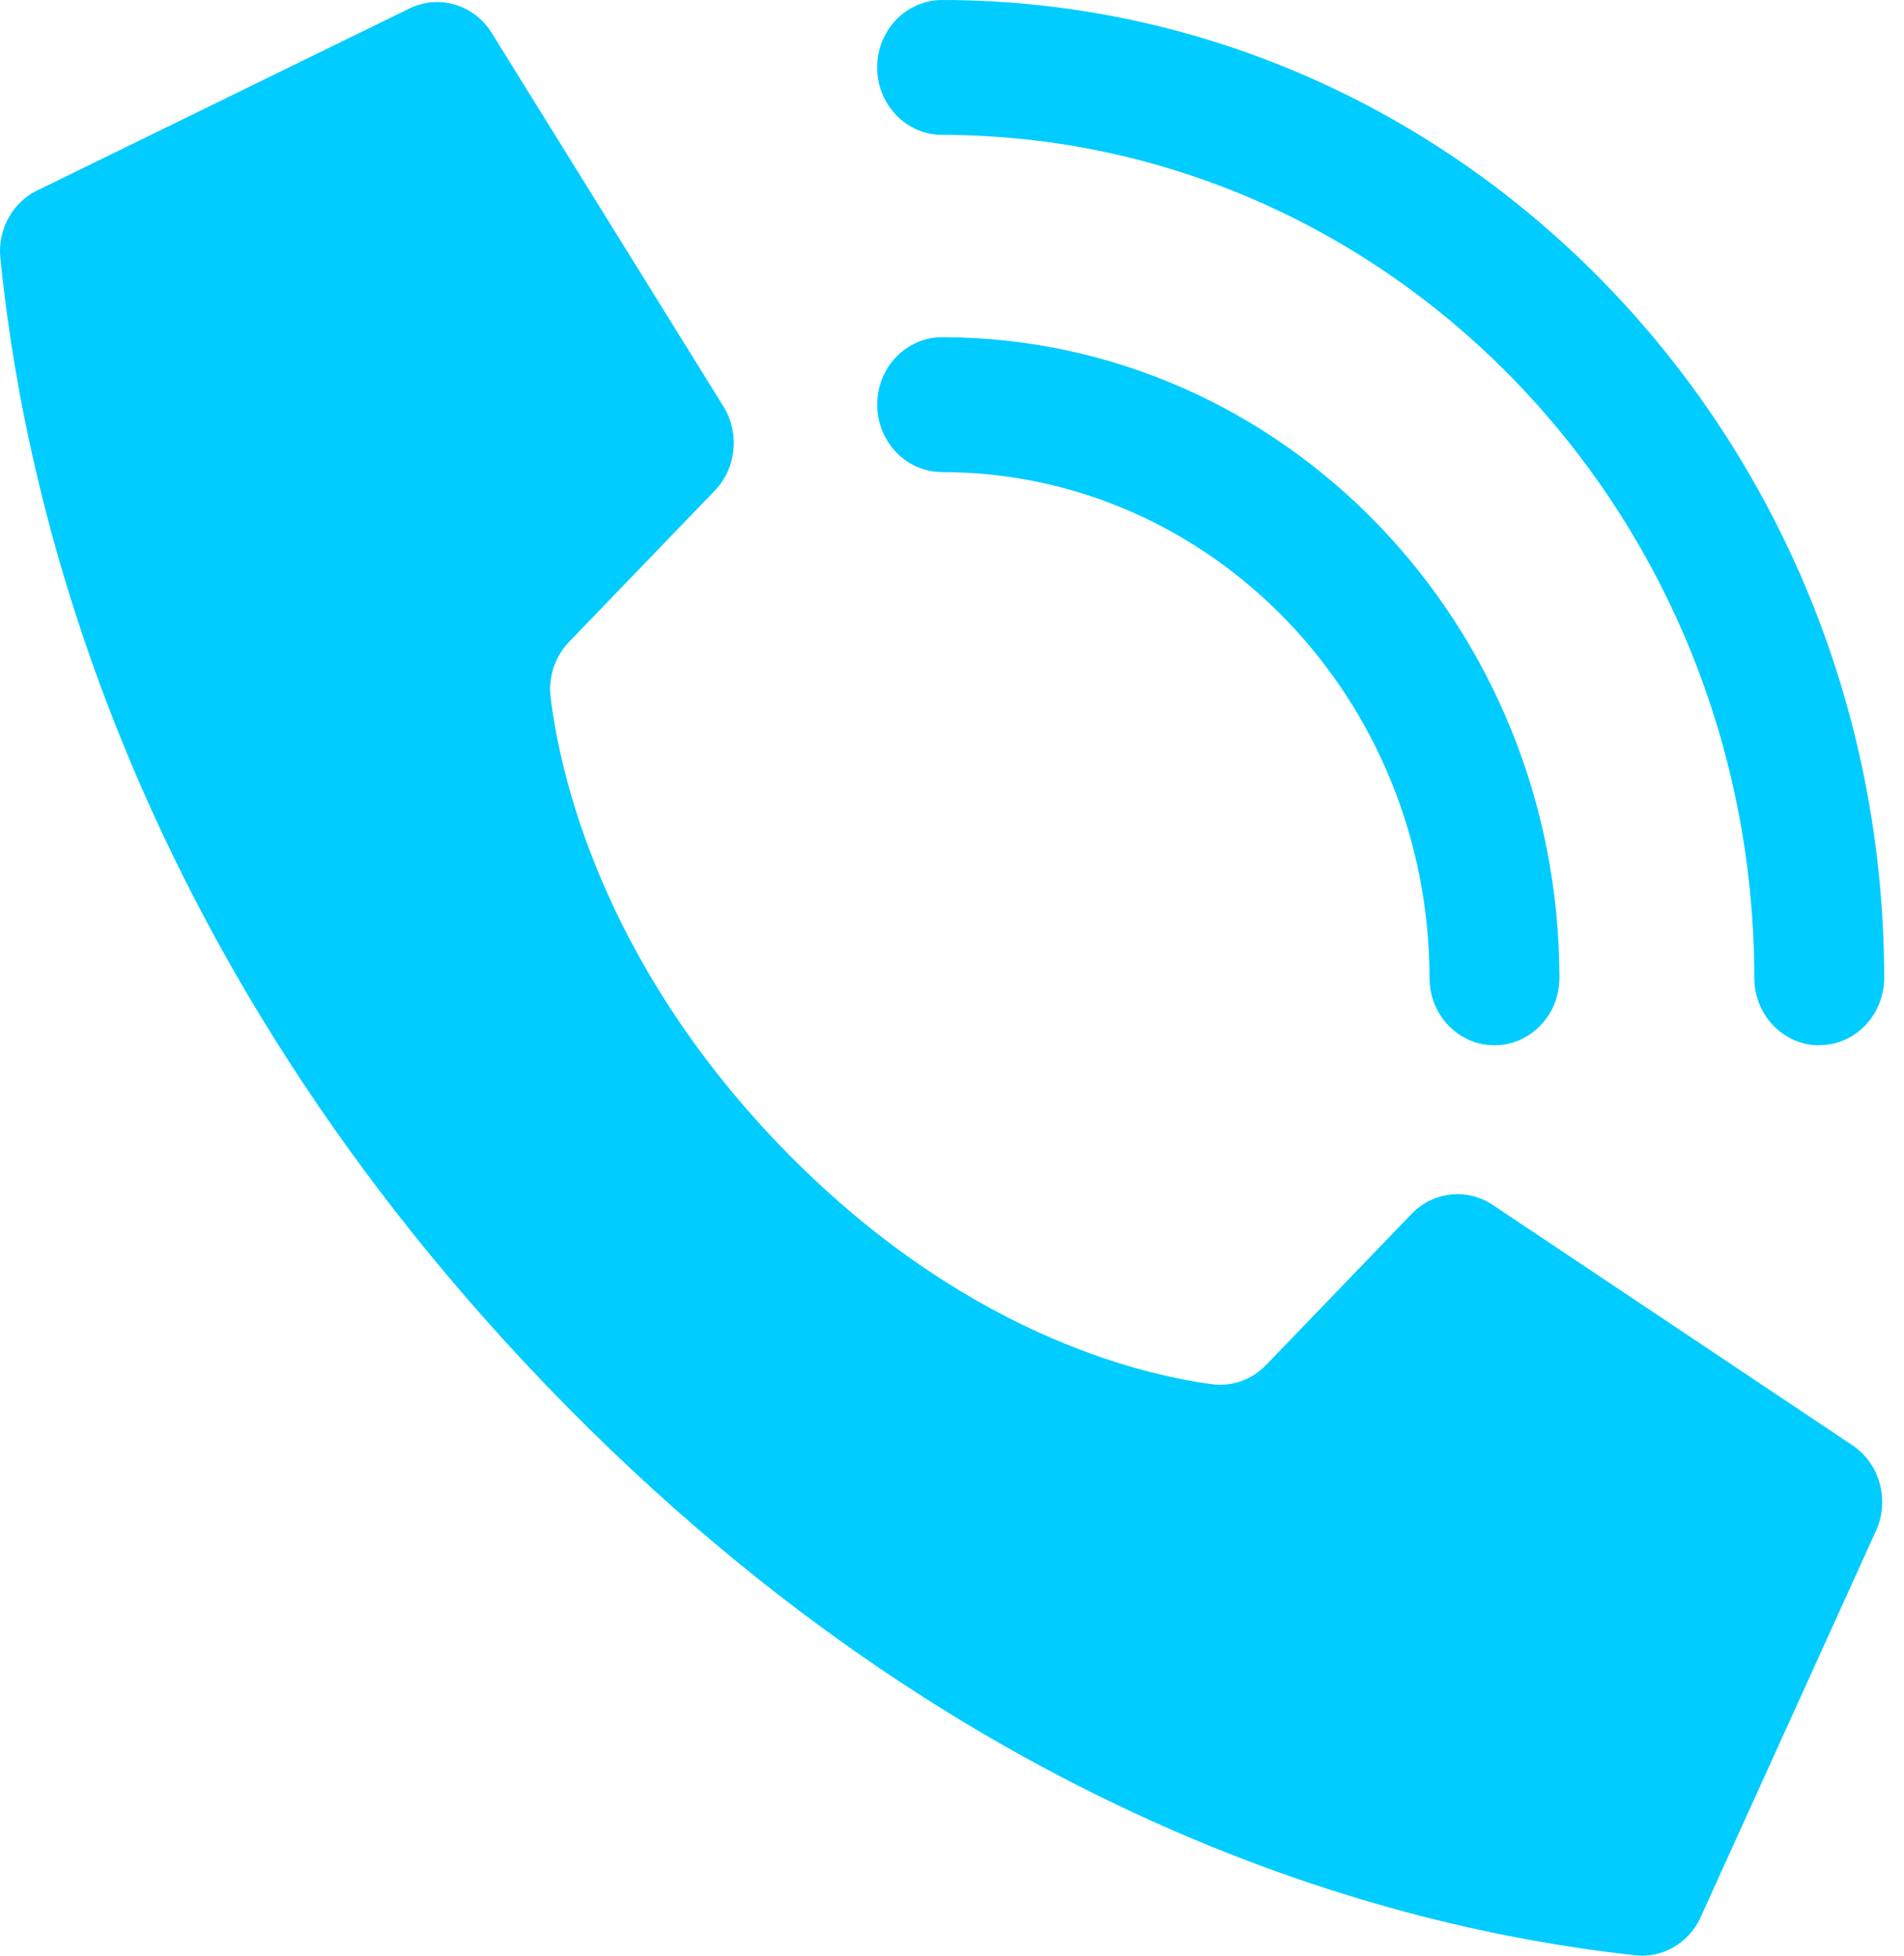
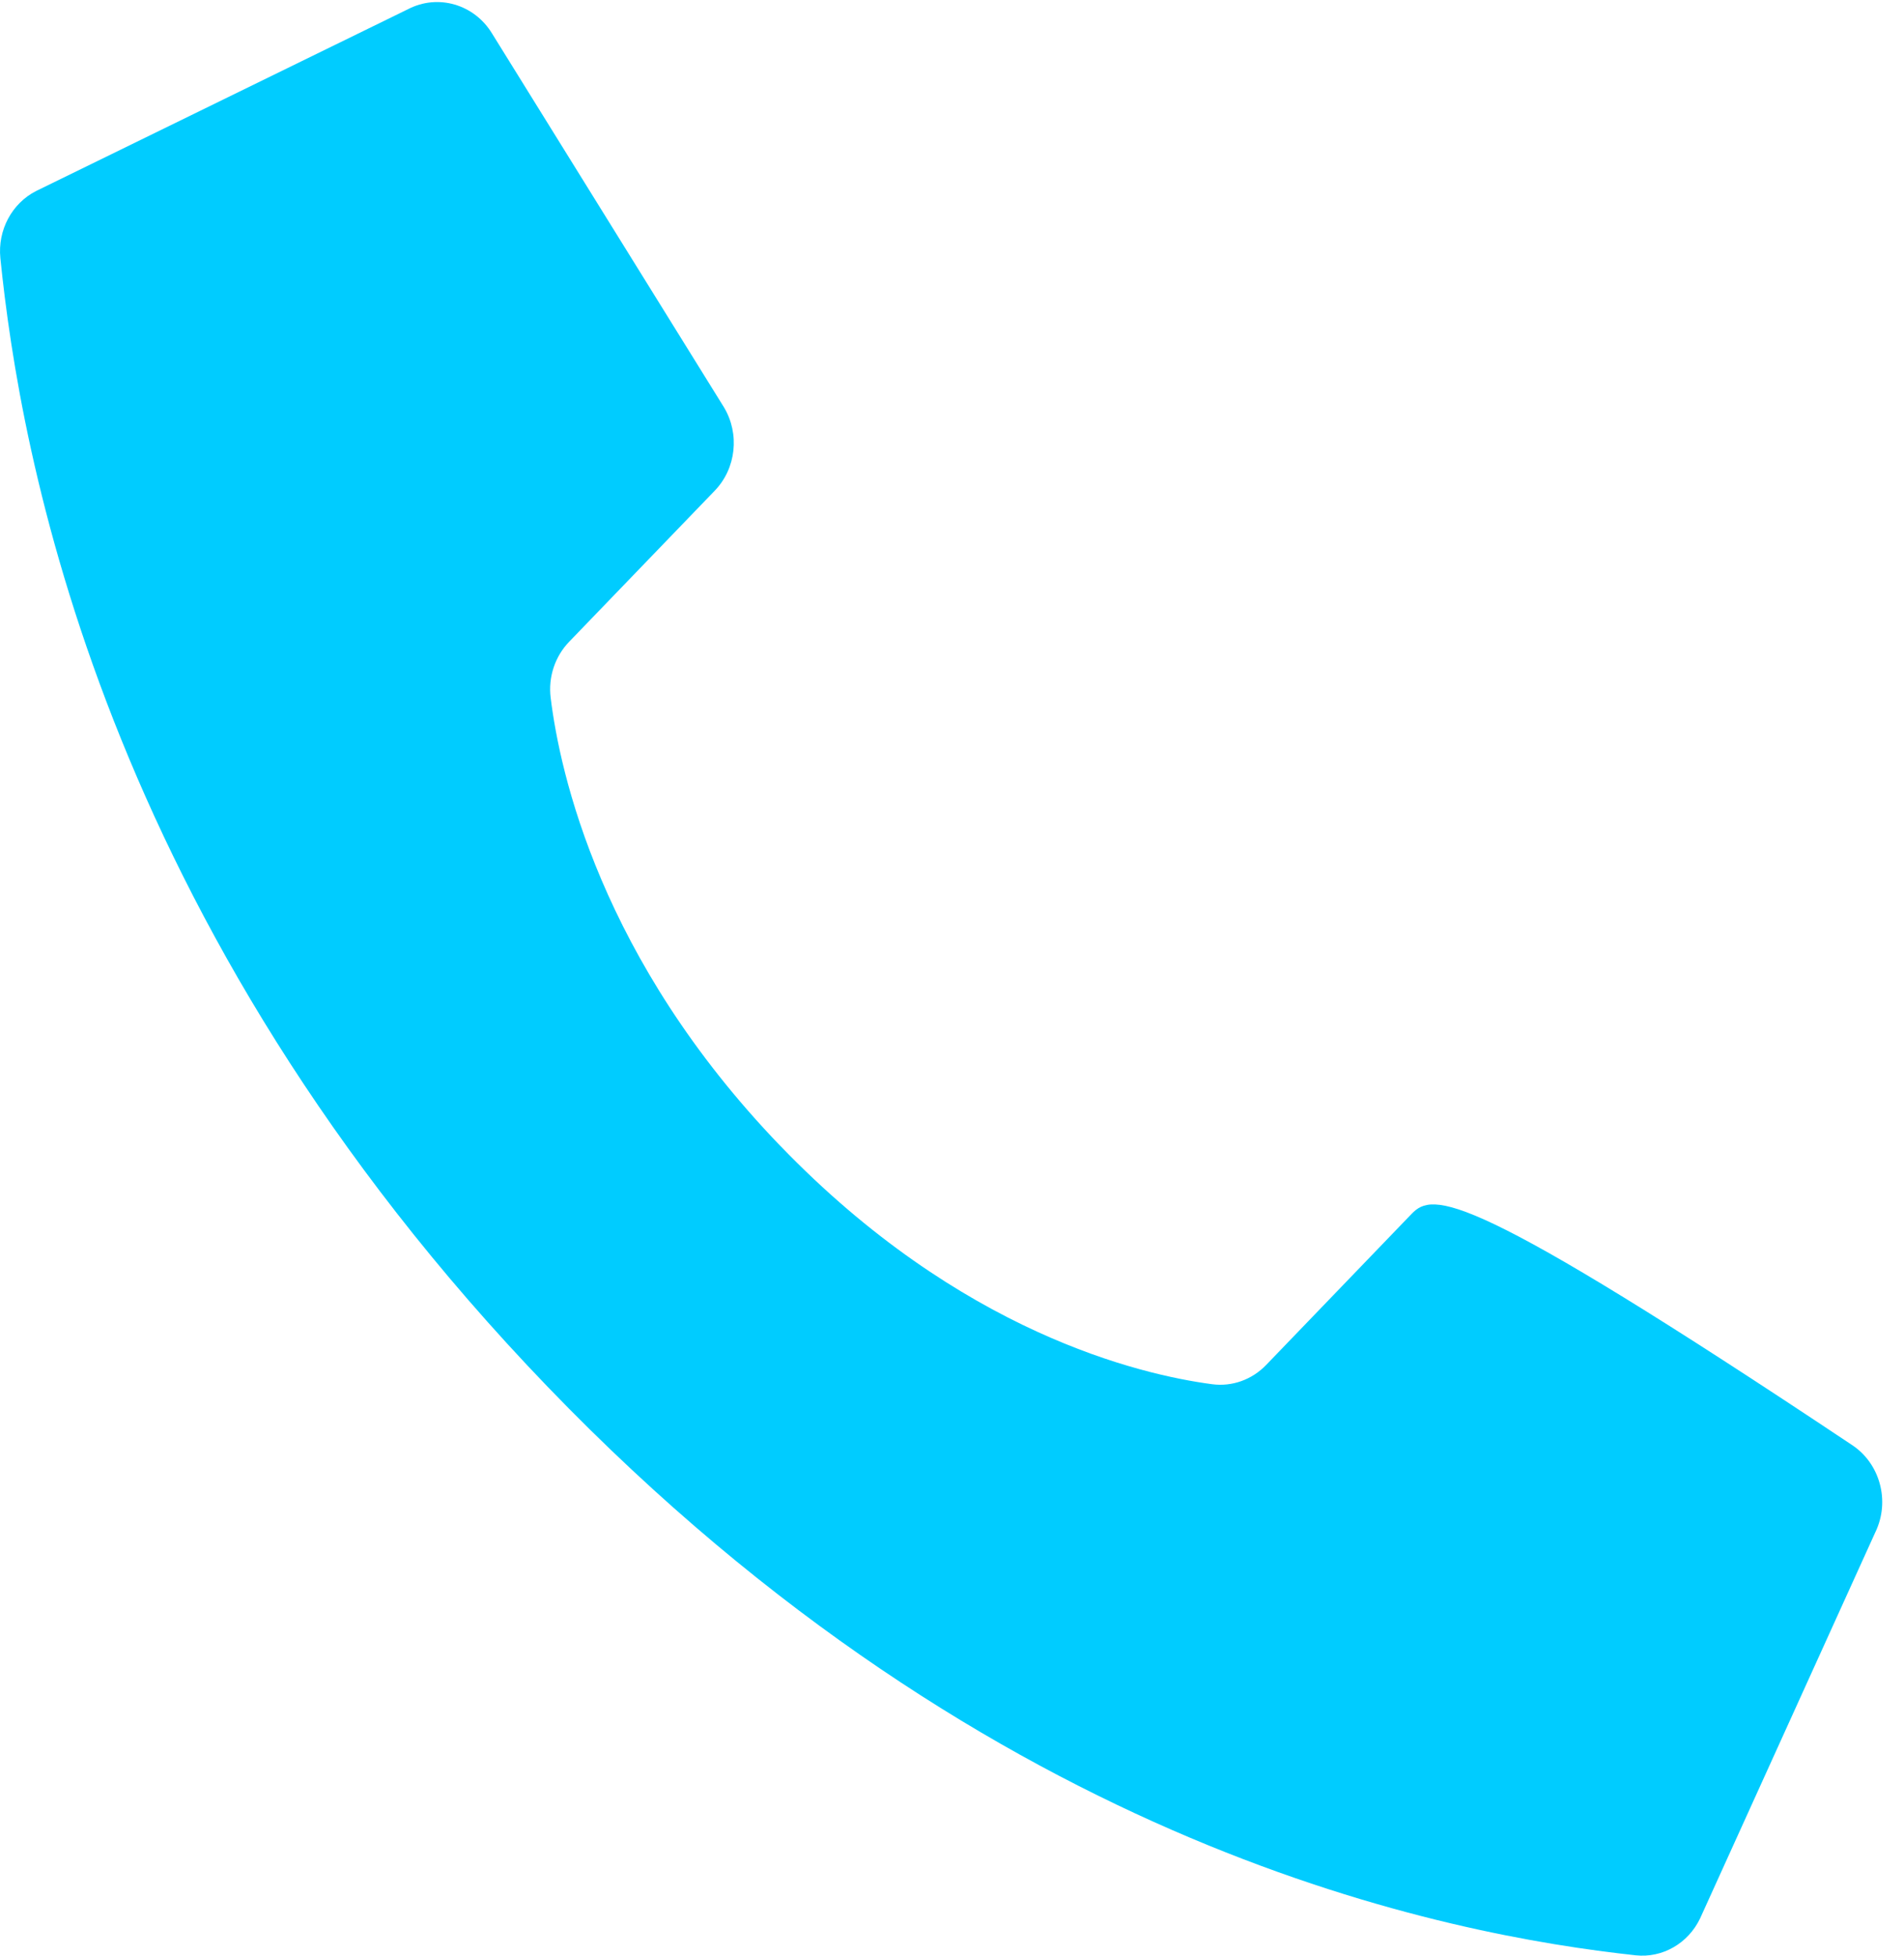
<svg xmlns="http://www.w3.org/2000/svg" width="37" height="38" viewBox="0 0 37 38" fill="none">
-   <path fill-rule="evenodd" clip-rule="evenodd" d="M15.163 22.265C11.669 18.638 10.879 15.012 10.701 13.558C10.651 13.156 10.785 12.754 11.062 12.468L13.89 9.534C14.306 9.102 14.379 8.43 14.068 7.913L9.565 0.656C9.22 0.083 8.512 -0.123 7.93 0.178L0.701 3.712C0.23 3.952 -0.047 4.472 0.007 5.014C0.385 8.748 1.954 17.927 10.647 26.951C19.339 35.973 28.184 37.6 31.785 37.993C32.307 38.049 32.807 37.761 33.039 37.273L36.444 29.77C36.734 29.168 36.535 28.434 35.986 28.075L28.994 23.403C28.496 23.08 27.848 23.155 27.431 23.587L24.605 26.522C24.329 26.809 23.941 26.948 23.554 26.896C22.154 26.711 18.659 25.892 15.164 22.265H15.163Z" fill="#00CCFF" />
-   <path fill-rule="evenodd" clip-rule="evenodd" d="M29.041 20.31C28.343 20.31 27.779 19.724 27.779 19C27.772 13.574 23.536 9.178 18.309 9.173C17.612 9.173 17.047 8.586 17.047 7.862C17.047 7.138 17.612 6.552 18.309 6.552C24.931 6.559 30.297 12.128 30.304 19C30.304 19.724 29.739 20.31 29.041 20.31Z" fill="#00CCFF" />
-   <path fill-rule="evenodd" clip-rule="evenodd" d="M35.354 20.311C34.656 20.311 34.091 19.724 34.091 19C34.081 9.958 27.021 2.631 18.308 2.621C17.611 2.621 17.046 2.034 17.046 1.31C17.046 0.586 17.611 0 18.308 0C28.414 0.011 36.605 8.511 36.615 18.999C36.615 19.346 36.482 19.68 36.246 19.925C36.009 20.171 35.688 20.309 35.353 20.309L35.354 20.311Z" fill="#00CCFF" />
+   <path fill-rule="evenodd" clip-rule="evenodd" d="M15.163 22.265C11.669 18.638 10.879 15.012 10.701 13.558C10.651 13.156 10.785 12.754 11.062 12.468L13.89 9.534C14.306 9.102 14.379 8.43 14.068 7.913L9.565 0.656C9.22 0.083 8.512 -0.123 7.93 0.178L0.701 3.712C0.23 3.952 -0.047 4.472 0.007 5.014C0.385 8.748 1.954 17.927 10.647 26.951C19.339 35.973 28.184 37.6 31.785 37.993C32.307 38.049 32.807 37.761 33.039 37.273L36.444 29.77C36.734 29.168 36.535 28.434 35.986 28.075C28.496 23.08 27.848 23.155 27.431 23.587L24.605 26.522C24.329 26.809 23.941 26.948 23.554 26.896C22.154 26.711 18.659 25.892 15.164 22.265H15.163Z" fill="#00CCFF" />
</svg>